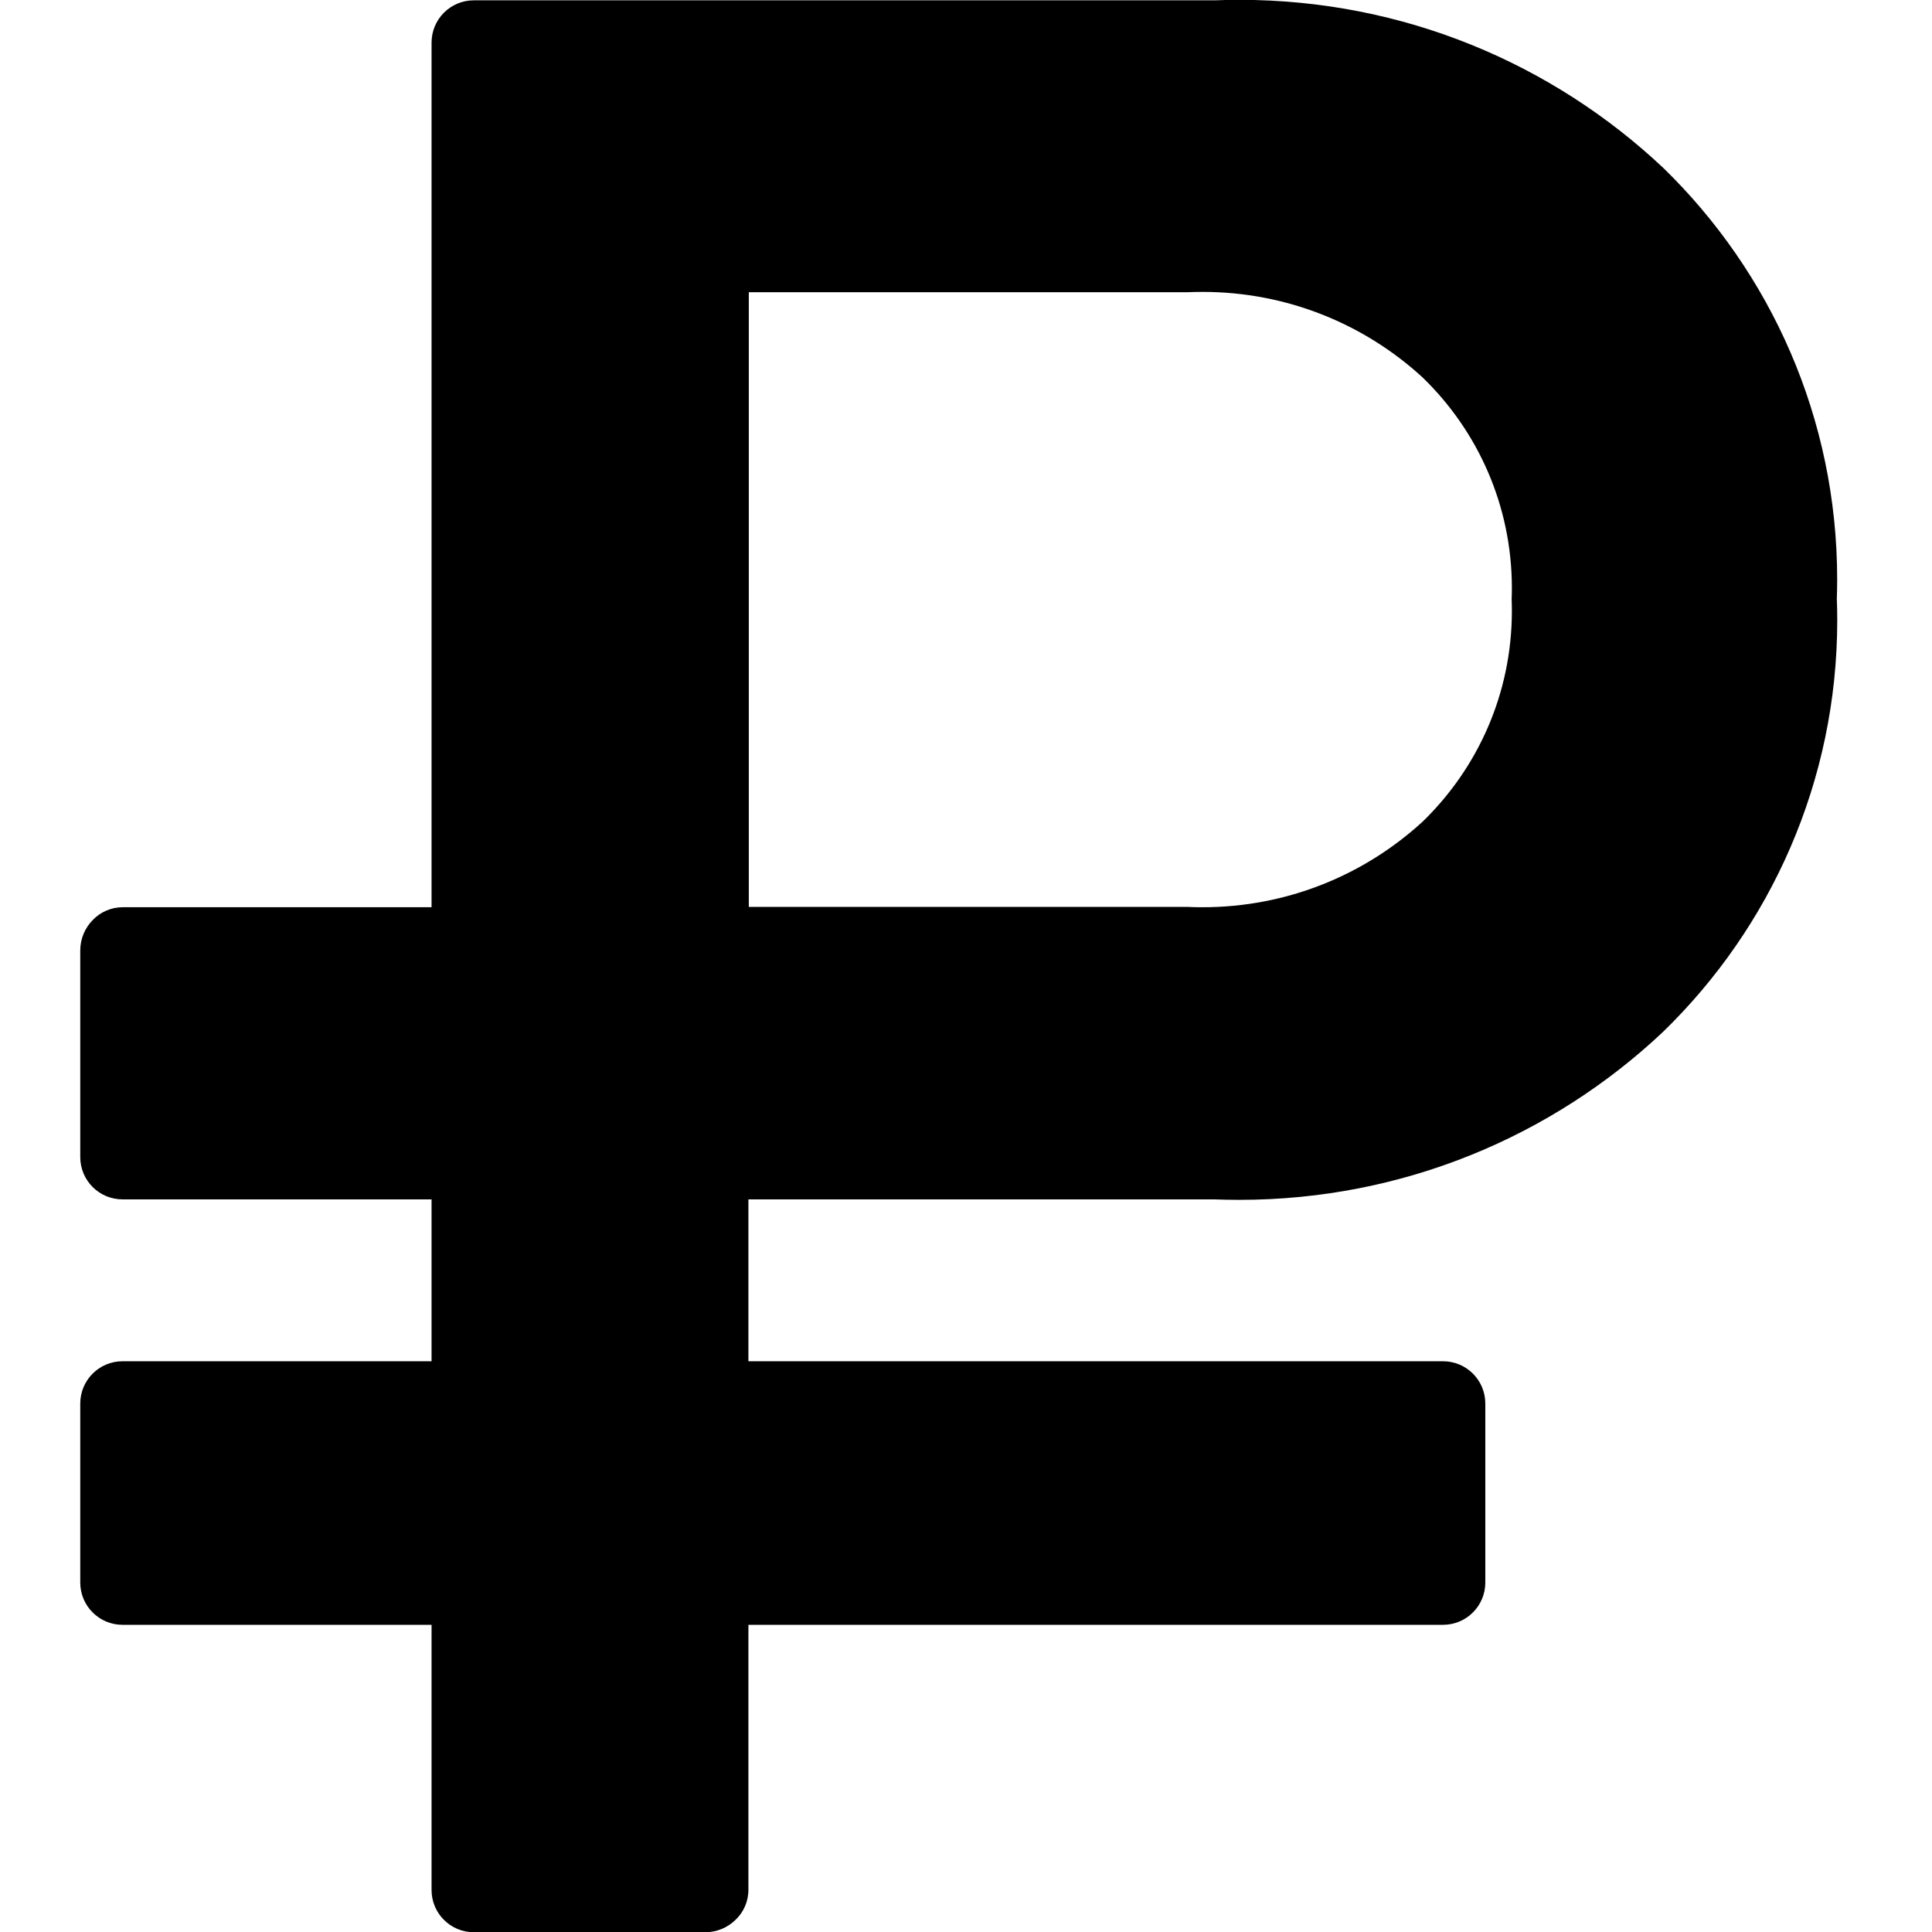
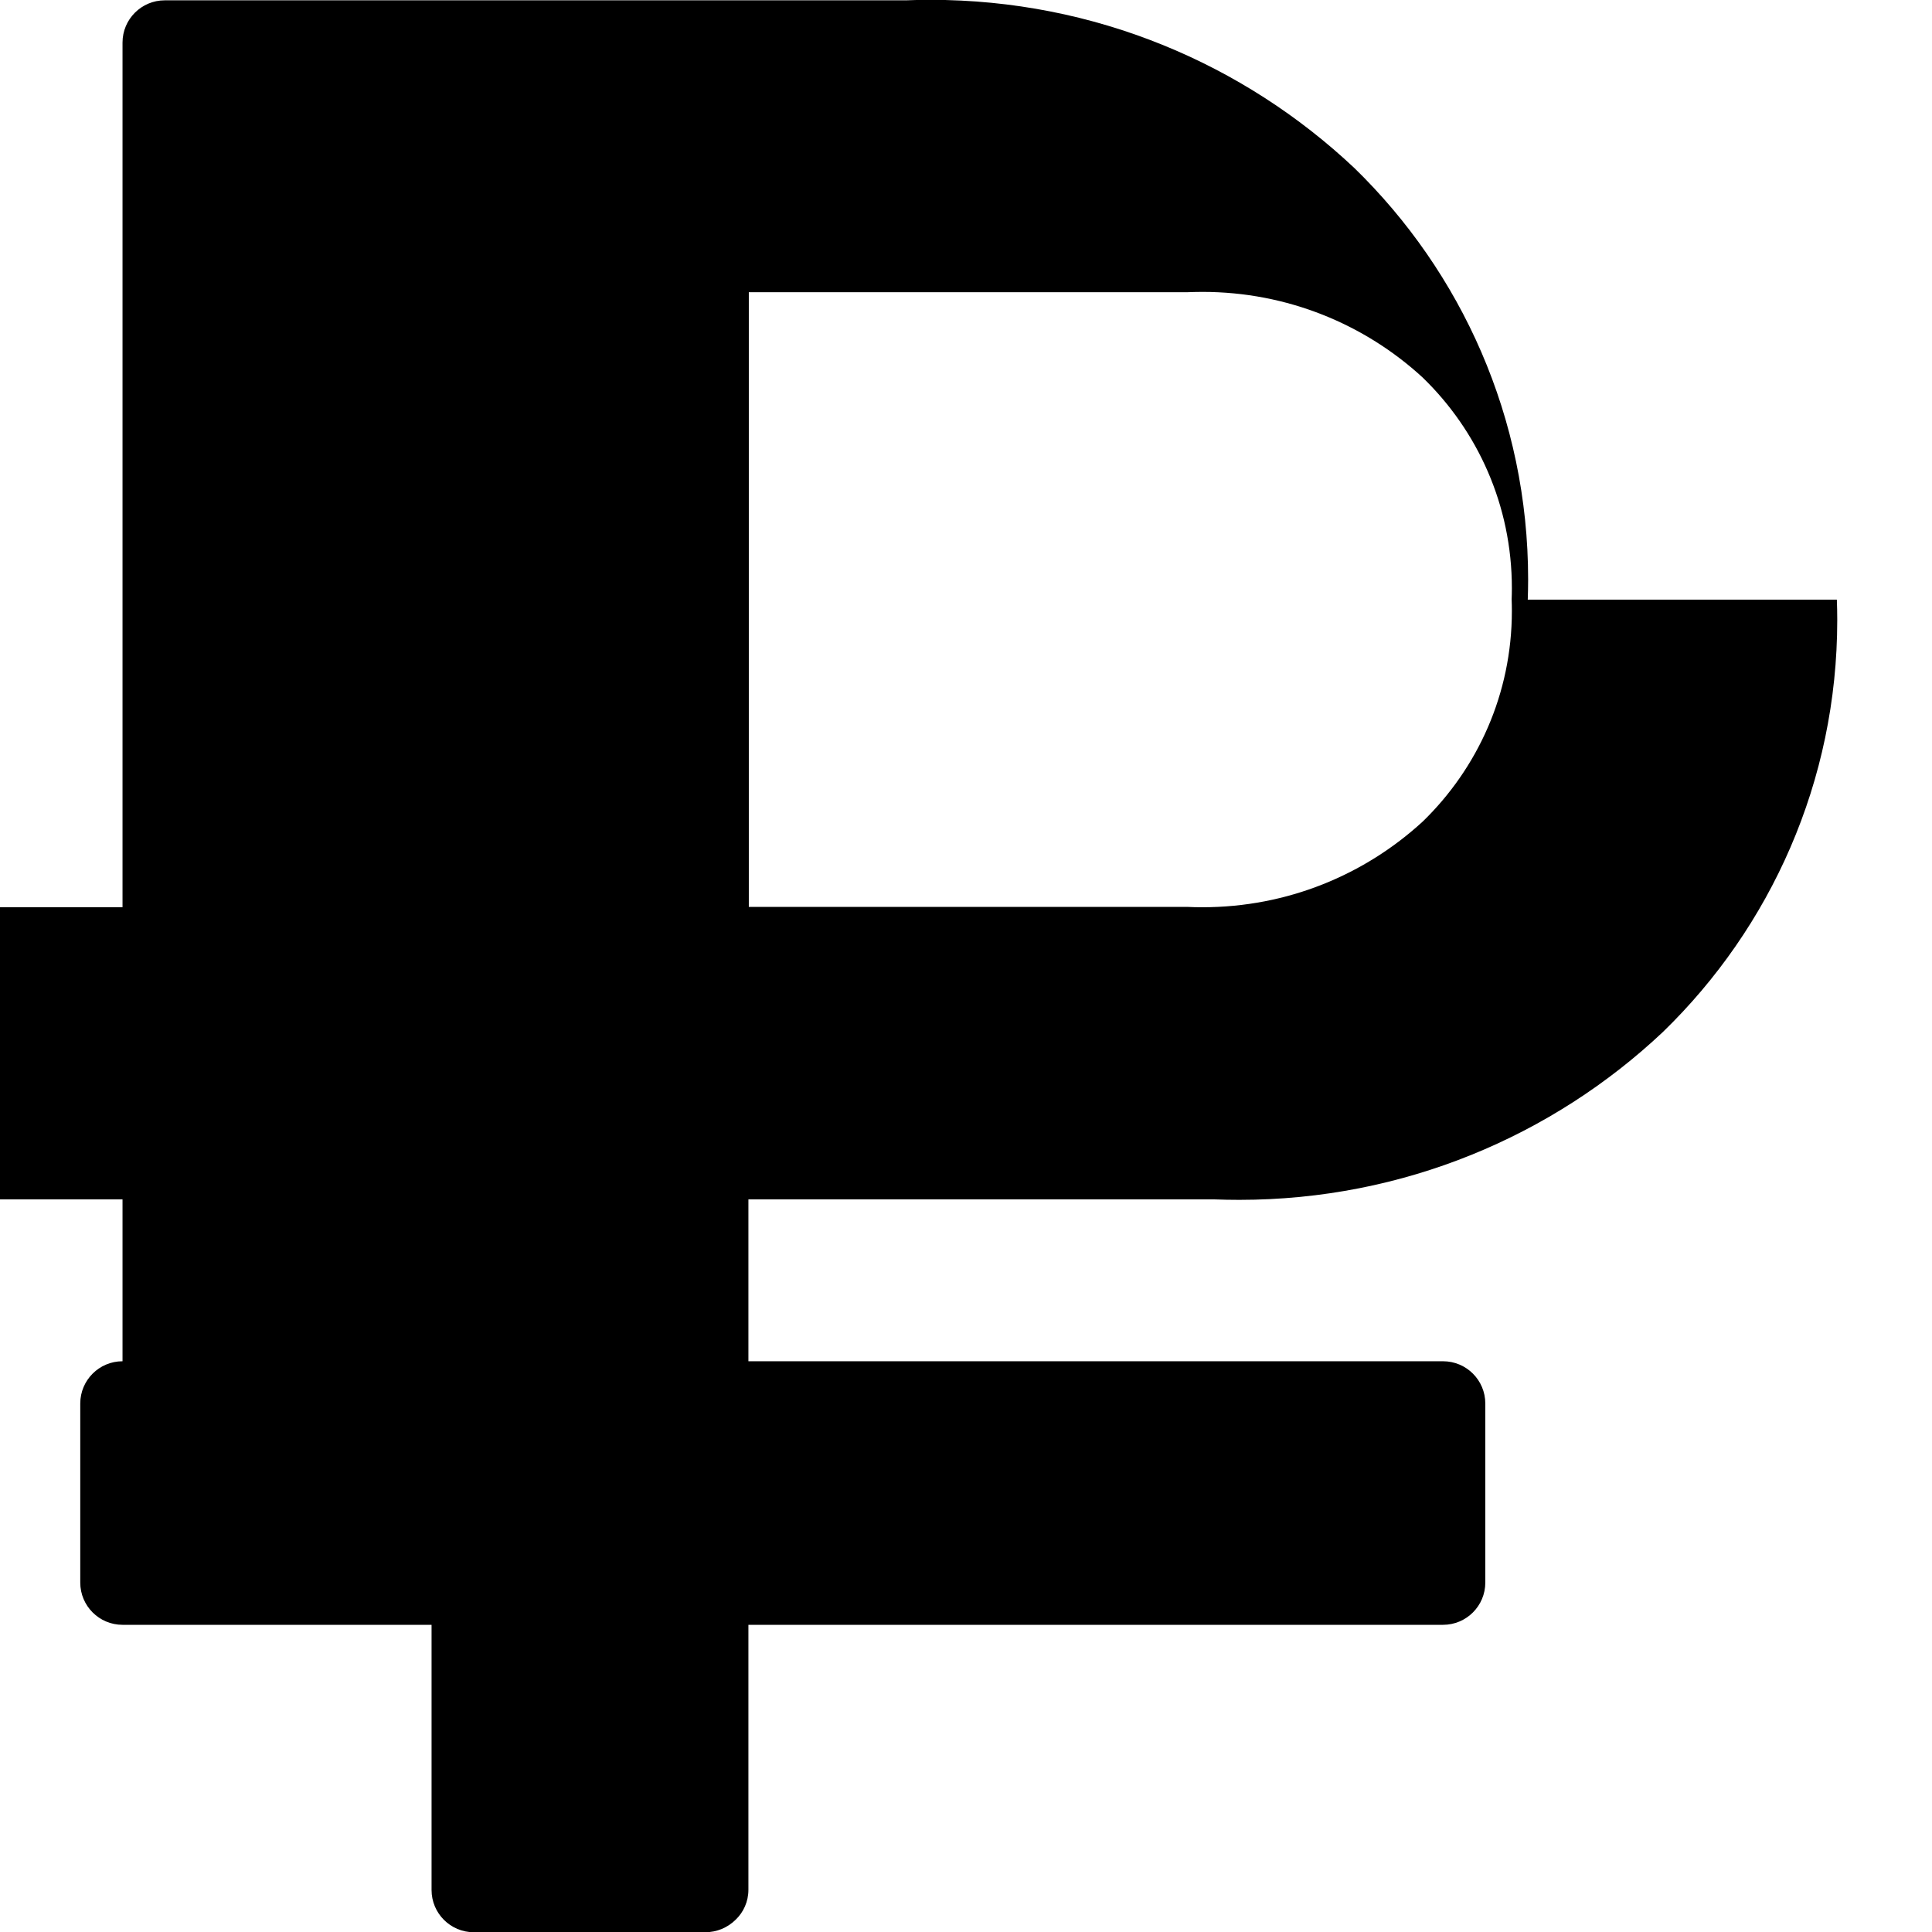
<svg xmlns="http://www.w3.org/2000/svg" fill="#000000" width="800px" height="800px" viewBox="-1 0 24 24">
-   <path d="m17.778 7.449c.002-.043.003-.093.003-.143 0-1.028-.425-1.956-1.11-2.618l-.001-.001c-.717-.658-1.678-1.061-2.732-1.061-.064 0-.128.002-.191.004h.009-5.454v7.636h5.454c.054.003.118.004.182.004 1.054 0 2.015-.403 2.735-1.064l-.003.003c.685-.663 1.111-1.591 1.111-2.619 0-.05-.001-.1-.003-.149v.007zm4.04 0c.003.076.005.164.005.253 0 2.006-.829 3.819-2.163 5.115l-.002.002c-1.371 1.292-3.224 2.086-5.262 2.086-.107 0-.213-.002-.319-.006h.015-5.795v2.011h8.608.021c.29 0 .525.235.525.525v.022-.001 2.182.021c0 .29-.235.525-.525.525-.007 0-.015 0-.022 0h.001-8.608v3.273.018c0 .147-.061.28-.16.374-.097.095-.23.154-.377.154-.002 0-.004 0-.007 0h-2.846c-.006 0-.014 0-.021 0-.29 0-.525-.235-.525-.525 0-.007 0-.015 0-.022v.001-3.273h-3.818c-.006 0-.014 0-.021 0-.29 0-.525-.235-.525-.525 0-.007 0-.015 0-.022v.001-2.182c0-.006 0-.014 0-.021 0-.29.235-.525.525-.525h.022-.001 3.818v-2.011h-3.818c-.006 0-.014 0-.021 0-.29 0-.525-.235-.525-.525 0-.007 0-.015 0-.022v.001-2.54c0-.002 0-.004 0-.006 0-.147.059-.28.154-.377.094-.099.227-.16.374-.16h.019-.001 3.818v-10.72c0-.006 0-.014 0-.021 0-.29.235-.525.525-.525h.022-.001 9.187c.091-.004.197-.006.304-.006 2.038 0 3.891.794 5.266 2.09l-.004-.004c1.334 1.297 2.162 3.109 2.162 5.114 0 .088-.002.176-.005.264v-.013z" />
+   <path d="m17.778 7.449c.002-.043.003-.093.003-.143 0-1.028-.425-1.956-1.11-2.618l-.001-.001c-.717-.658-1.678-1.061-2.732-1.061-.064 0-.128.002-.191.004h.009-5.454v7.636h5.454c.054.003.118.004.182.004 1.054 0 2.015-.403 2.735-1.064l-.003.003c.685-.663 1.111-1.591 1.111-2.619 0-.05-.001-.1-.003-.149v.007zm4.04 0c.003.076.005.164.005.253 0 2.006-.829 3.819-2.163 5.115l-.002.002c-1.371 1.292-3.224 2.086-5.262 2.086-.107 0-.213-.002-.319-.006h.015-5.795v2.011h8.608.021c.29 0 .525.235.525.525v.022-.001 2.182.021c0 .29-.235.525-.525.525-.007 0-.015 0-.022 0h.001-8.608v3.273.018c0 .147-.061.28-.16.374-.097.095-.23.154-.377.154-.002 0-.004 0-.007 0h-2.846c-.006 0-.014 0-.021 0-.29 0-.525-.235-.525-.525 0-.007 0-.015 0-.022v.001-3.273h-3.818c-.006 0-.014 0-.021 0-.29 0-.525-.235-.525-.525 0-.007 0-.015 0-.022v.001-2.182c0-.006 0-.014 0-.021 0-.29.235-.525.525-.525v-2.011h-3.818c-.006 0-.014 0-.021 0-.29 0-.525-.235-.525-.525 0-.007 0-.015 0-.022v.001-2.54c0-.002 0-.004 0-.006 0-.147.059-.28.154-.377.094-.099.227-.16.374-.16h.019-.001 3.818v-10.72c0-.006 0-.014 0-.021 0-.29.235-.525.525-.525h.022-.001 9.187c.091-.004.197-.006.304-.006 2.038 0 3.891.794 5.266 2.09l-.004-.004c1.334 1.297 2.162 3.109 2.162 5.114 0 .088-.002.176-.005.264v-.013z" />
</svg>